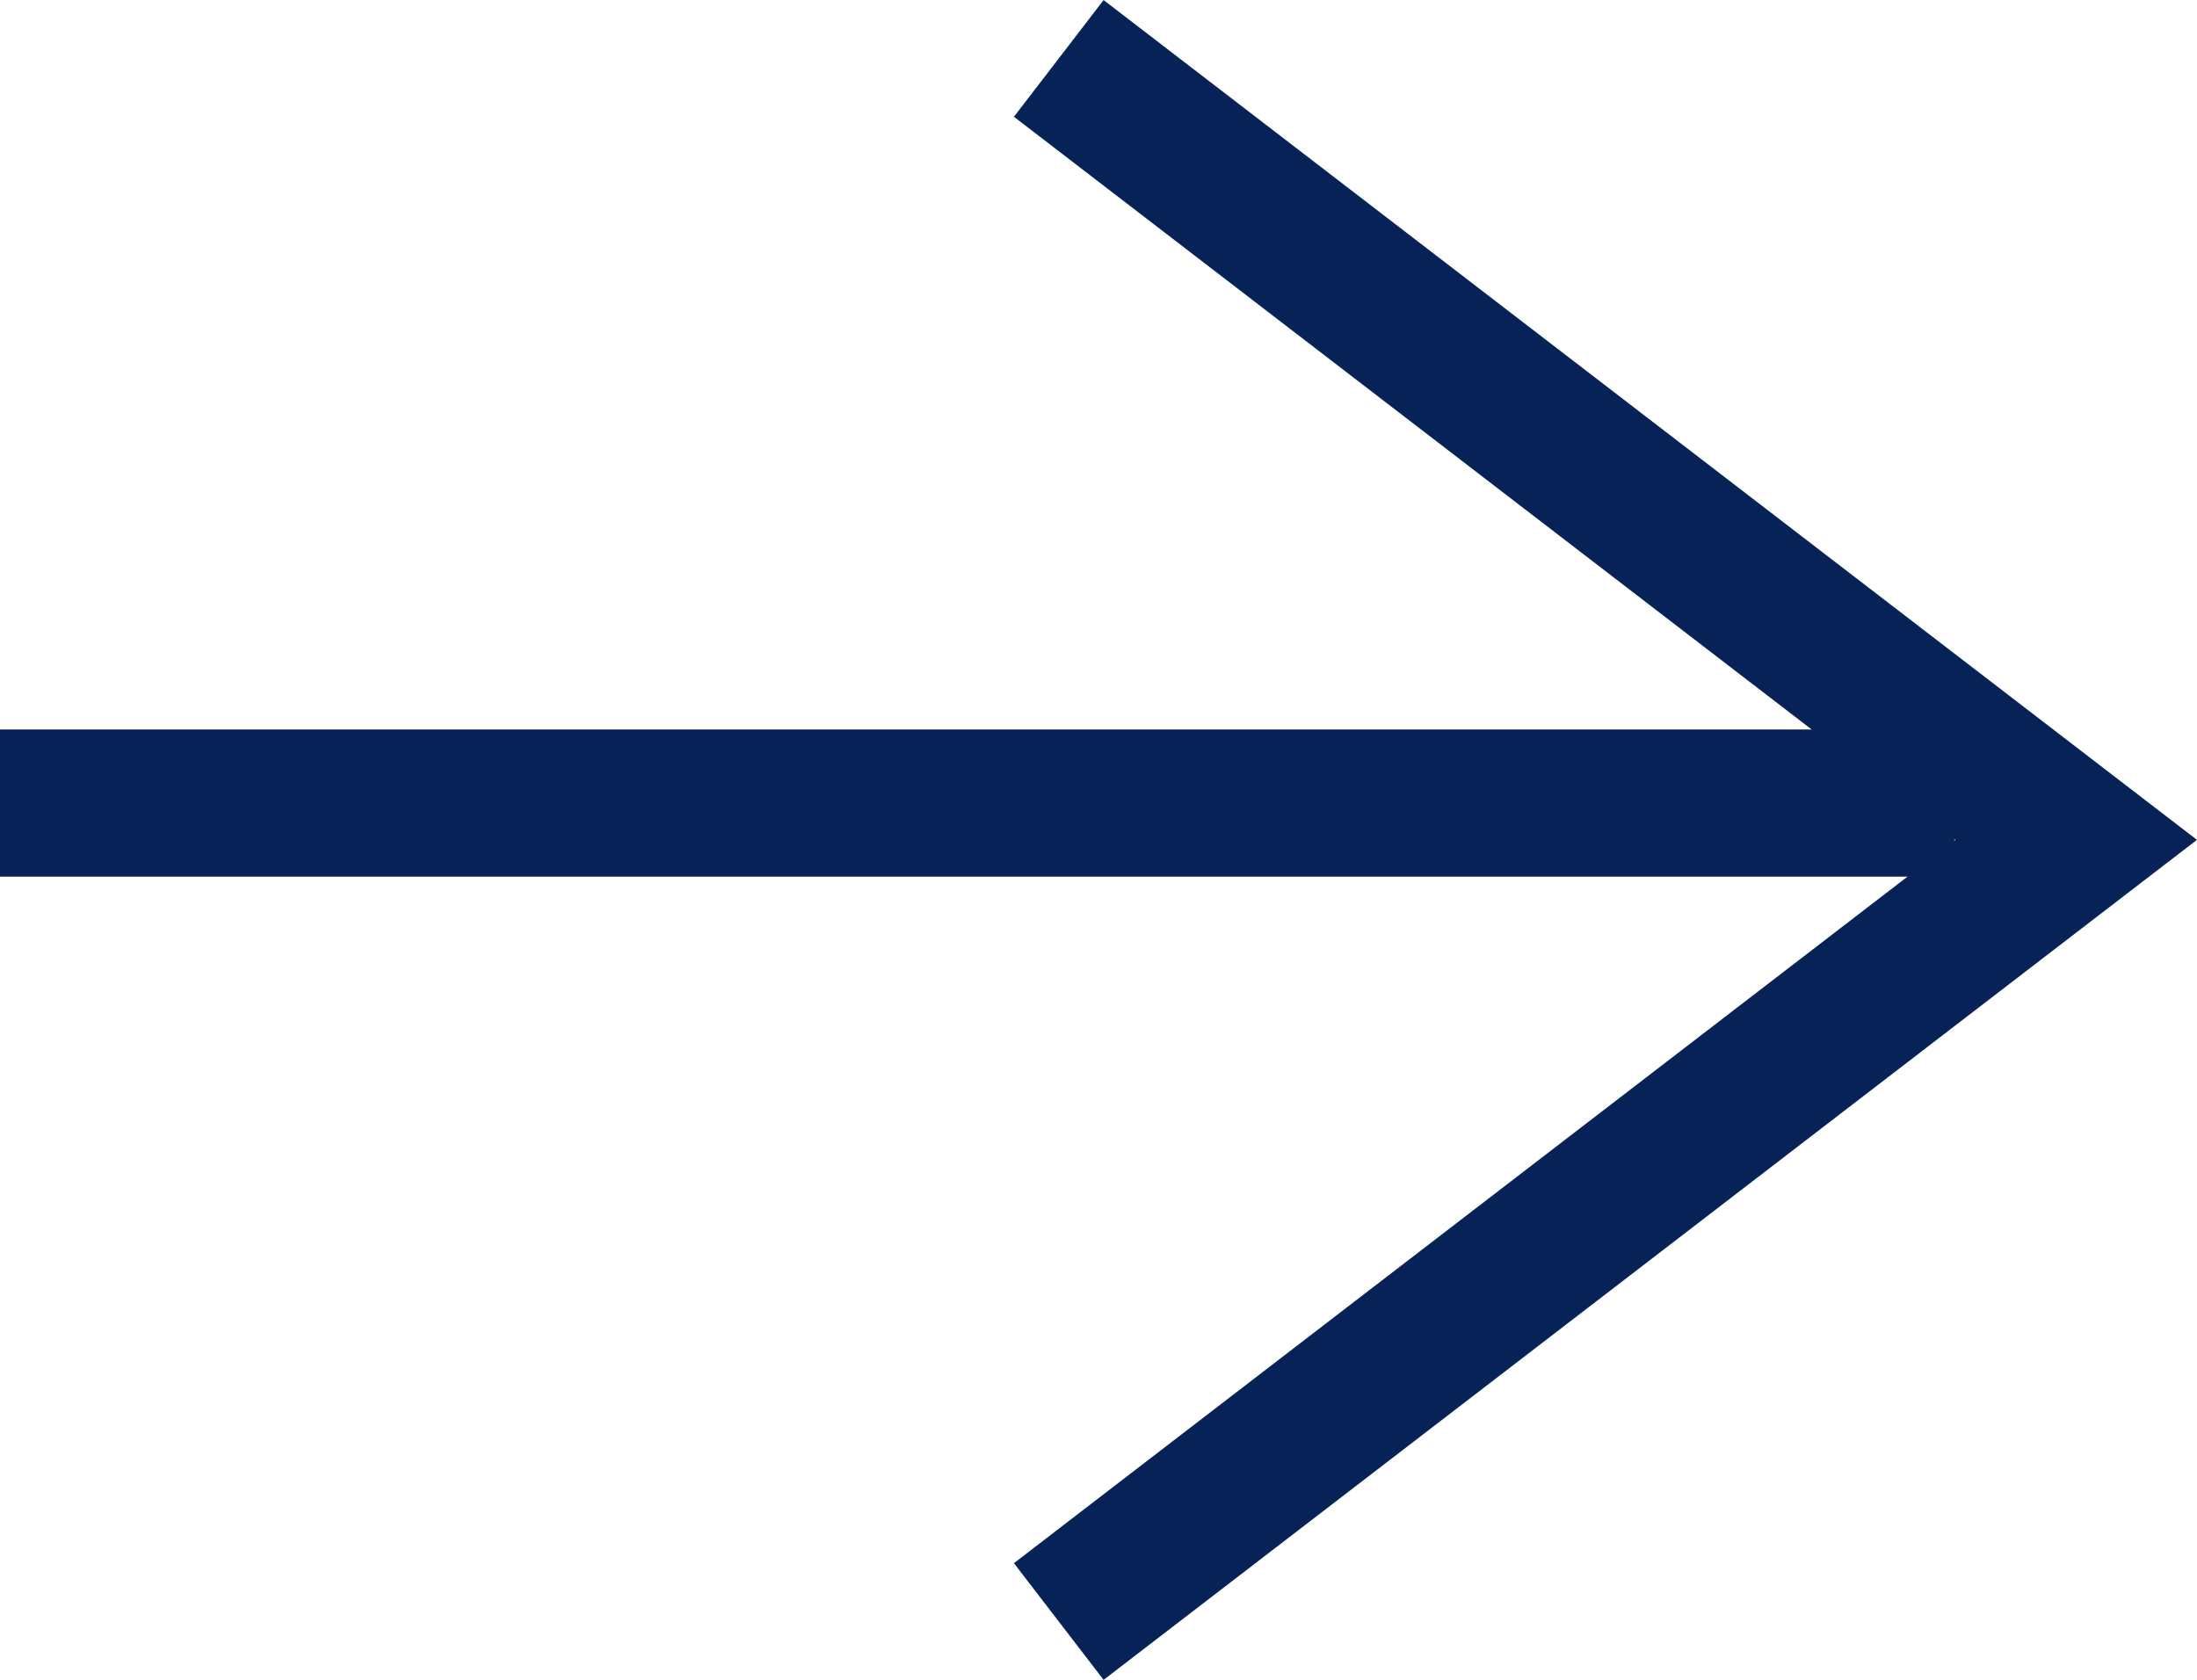
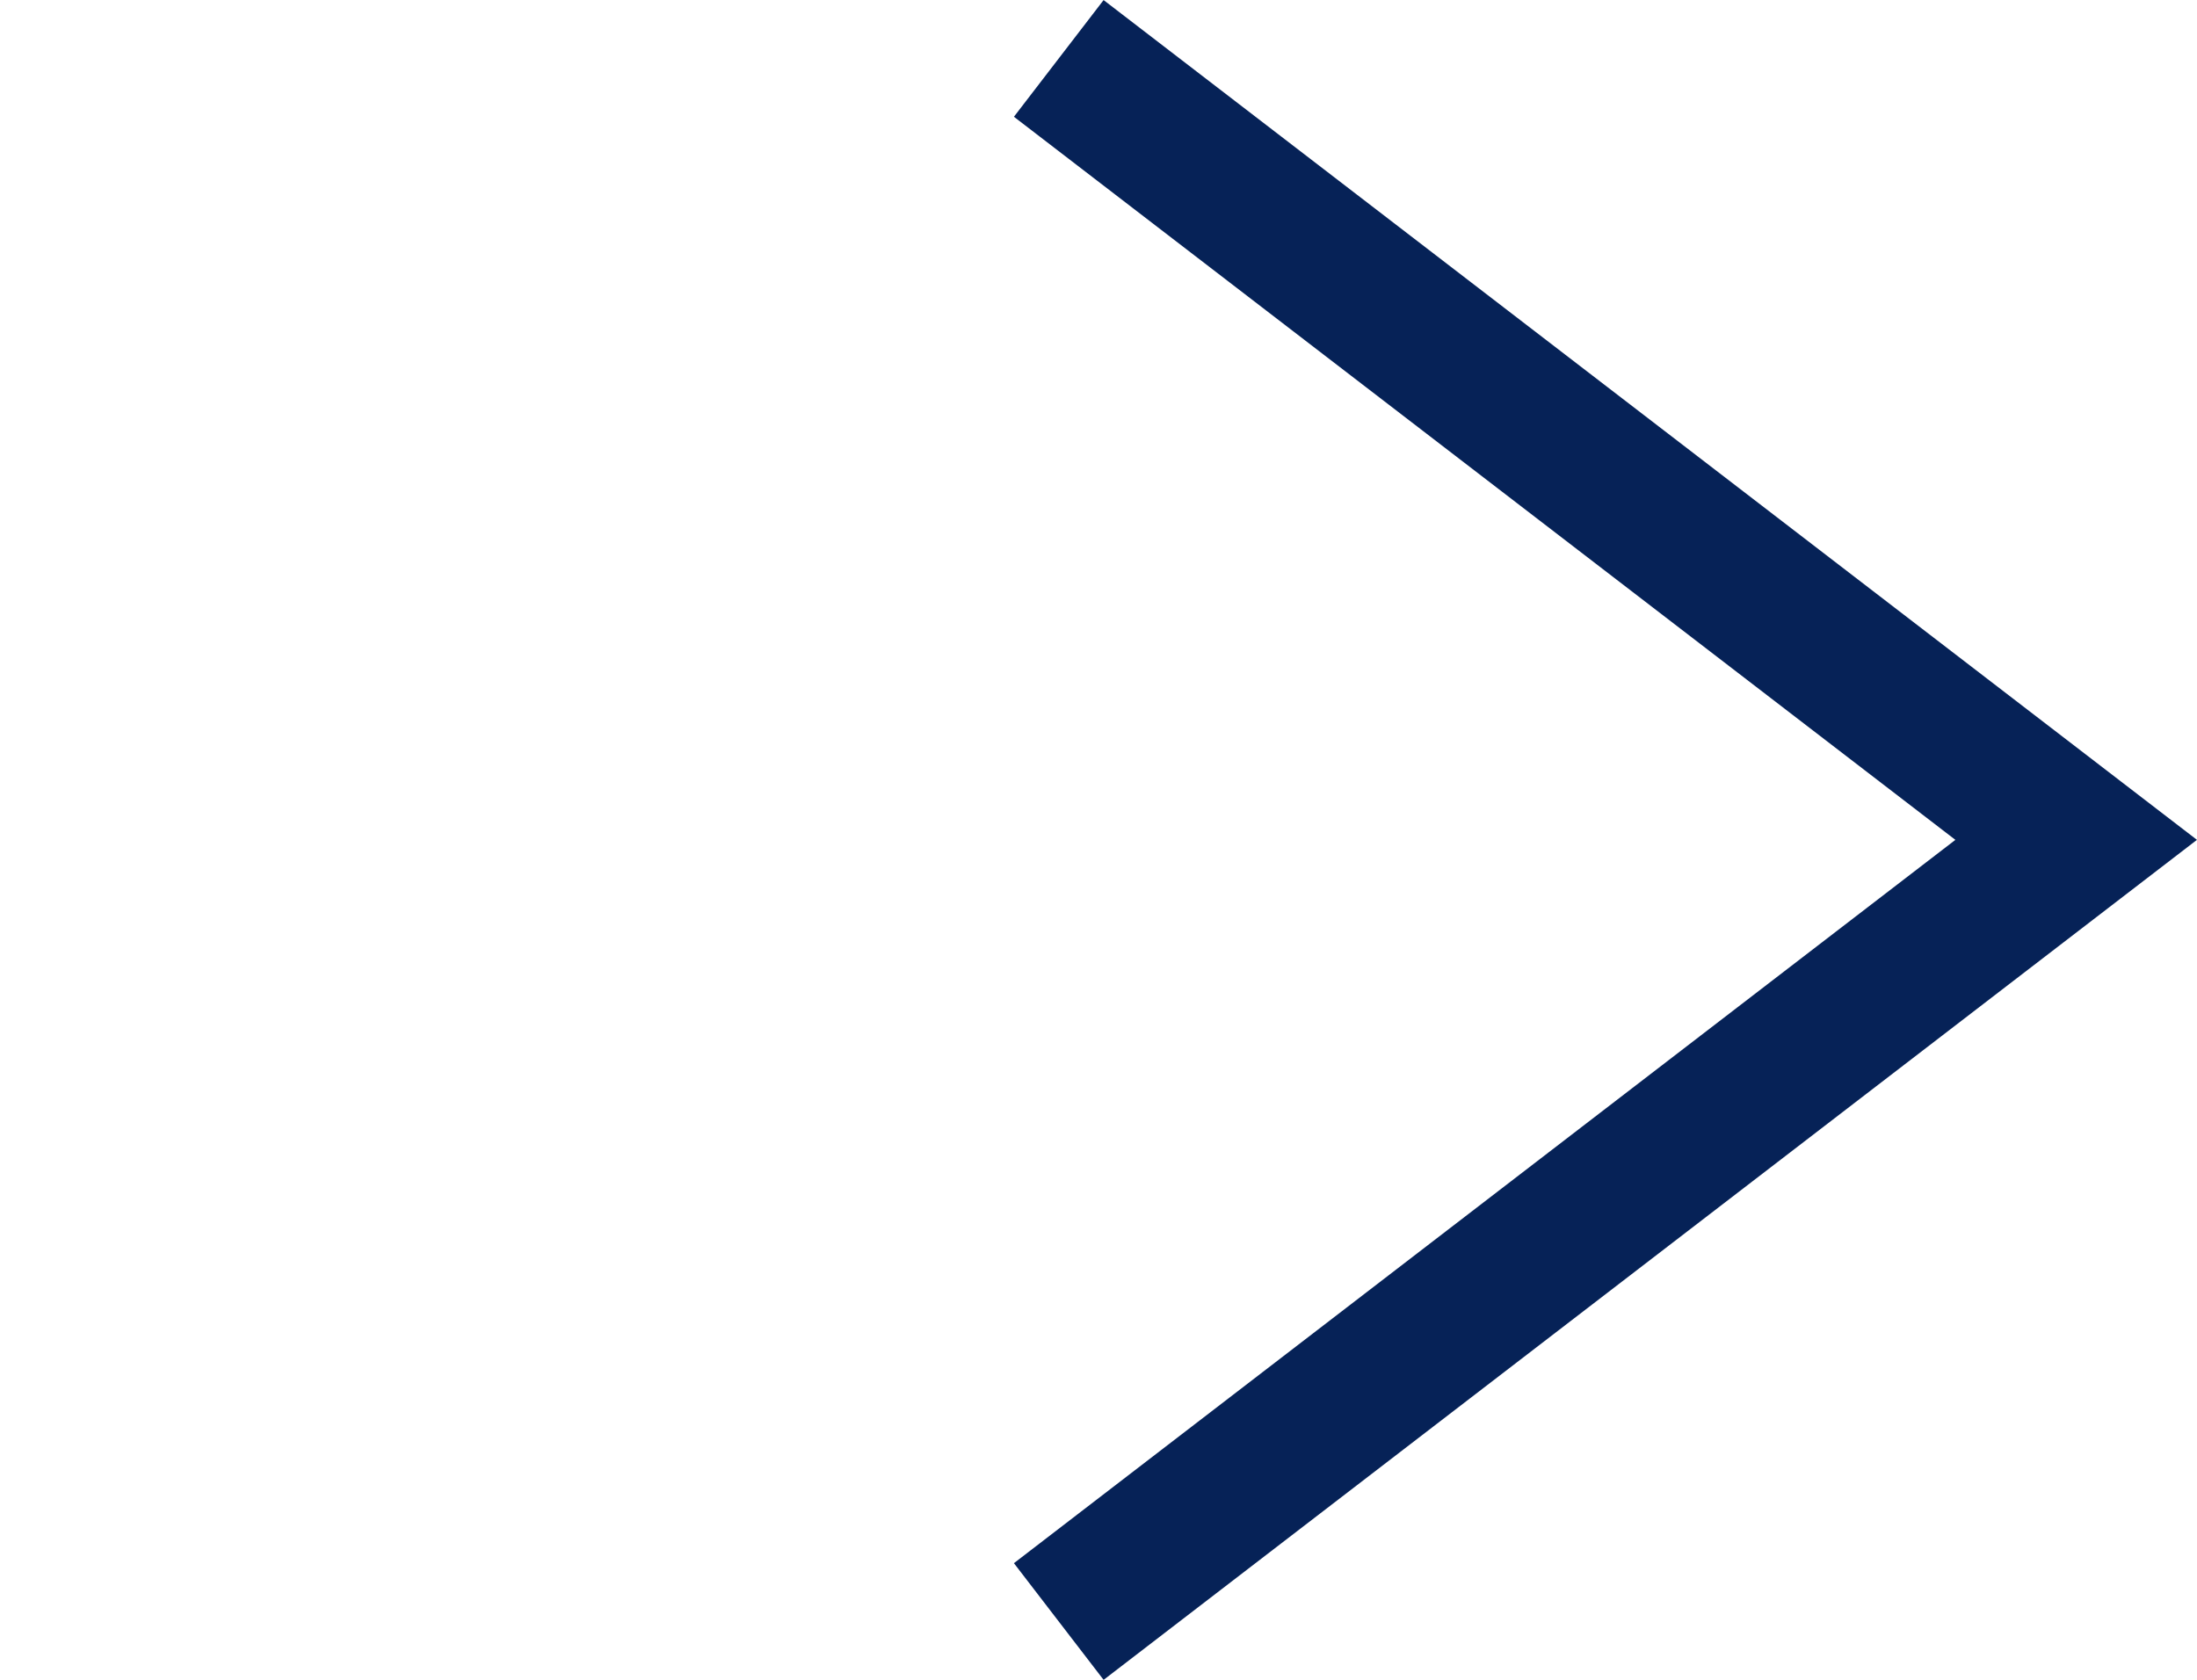
<svg xmlns="http://www.w3.org/2000/svg" width="29.856" height="22.831" viewBox="0 0 29.856 22.831">
  <g id="グループ_660" data-name="グループ 660" transform="translate(377.356 -2903.585)">
    <path id="パス_45" data-name="パス 45" d="M863.607,4451.7l13.826,10.621-13.826,10.624" transform="translate(-1226.575 -1547.321)" fill="none" stroke="#062257" stroke-width="2" />
-     <line id="線_4" data-name="線 4" x1="26.558" transform="translate(-377.356 2914.5)" fill="none" stroke="#062257" stroke-width="2" />
  </g>
</svg>